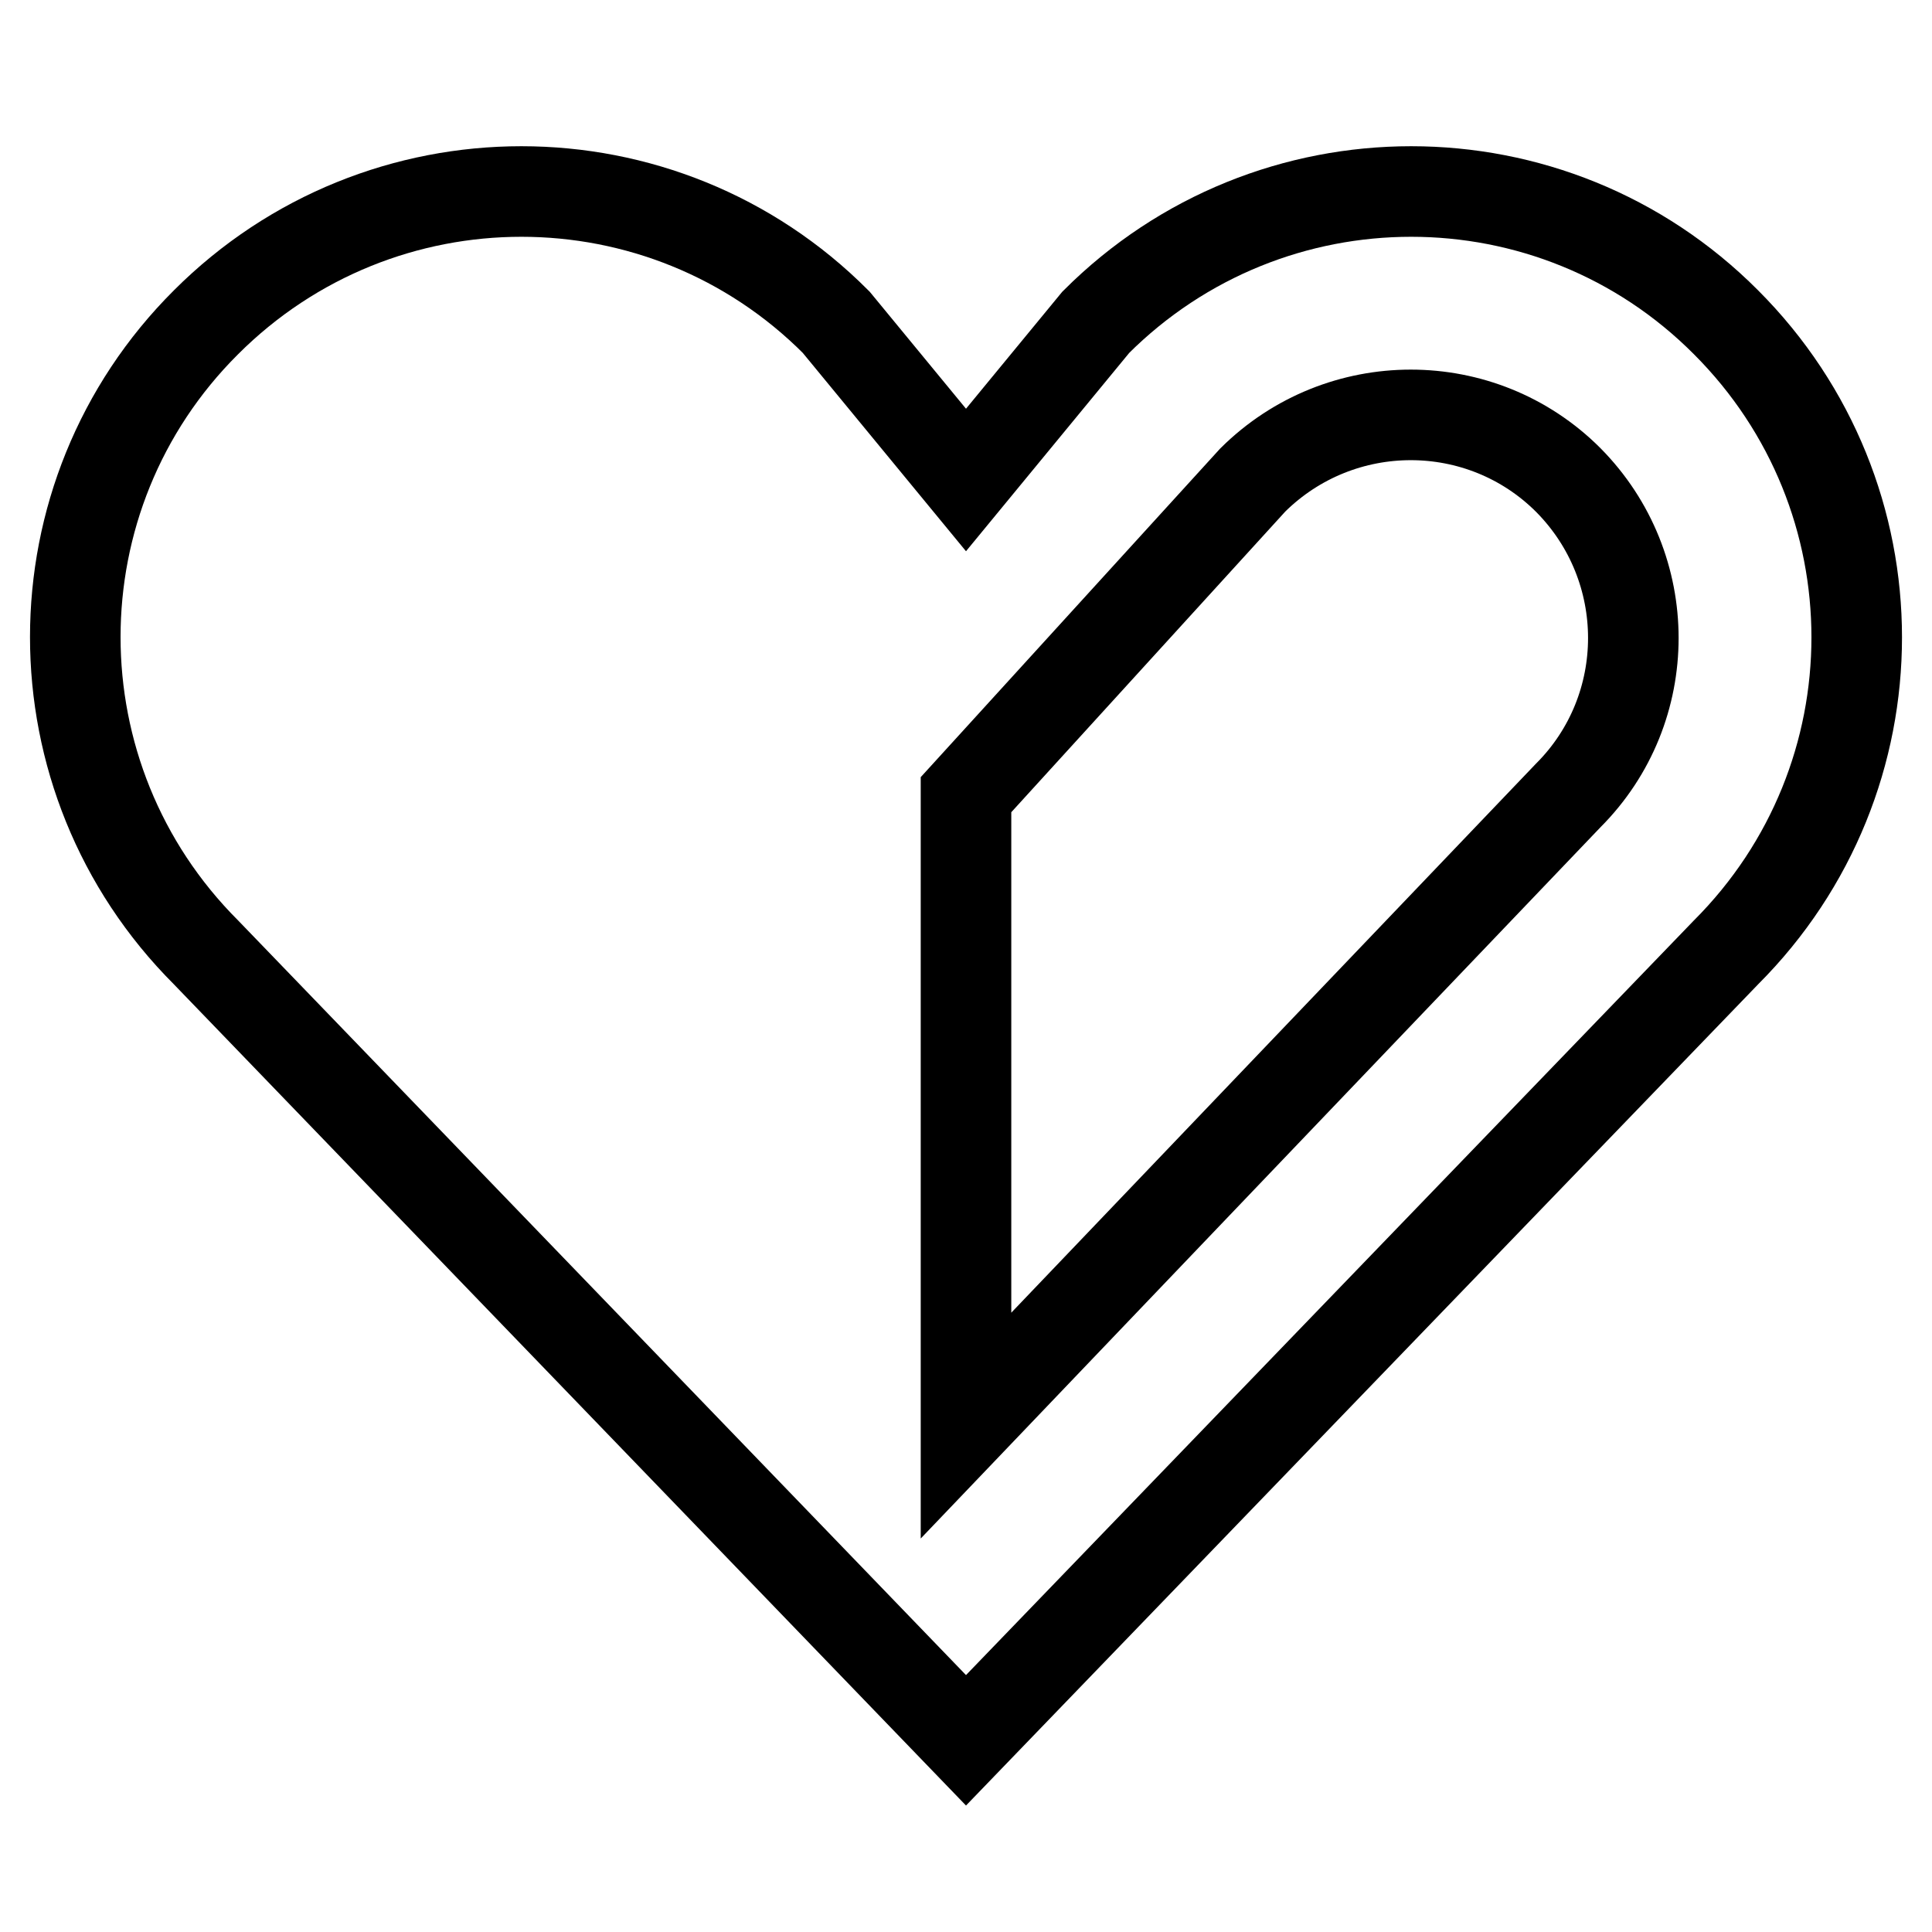
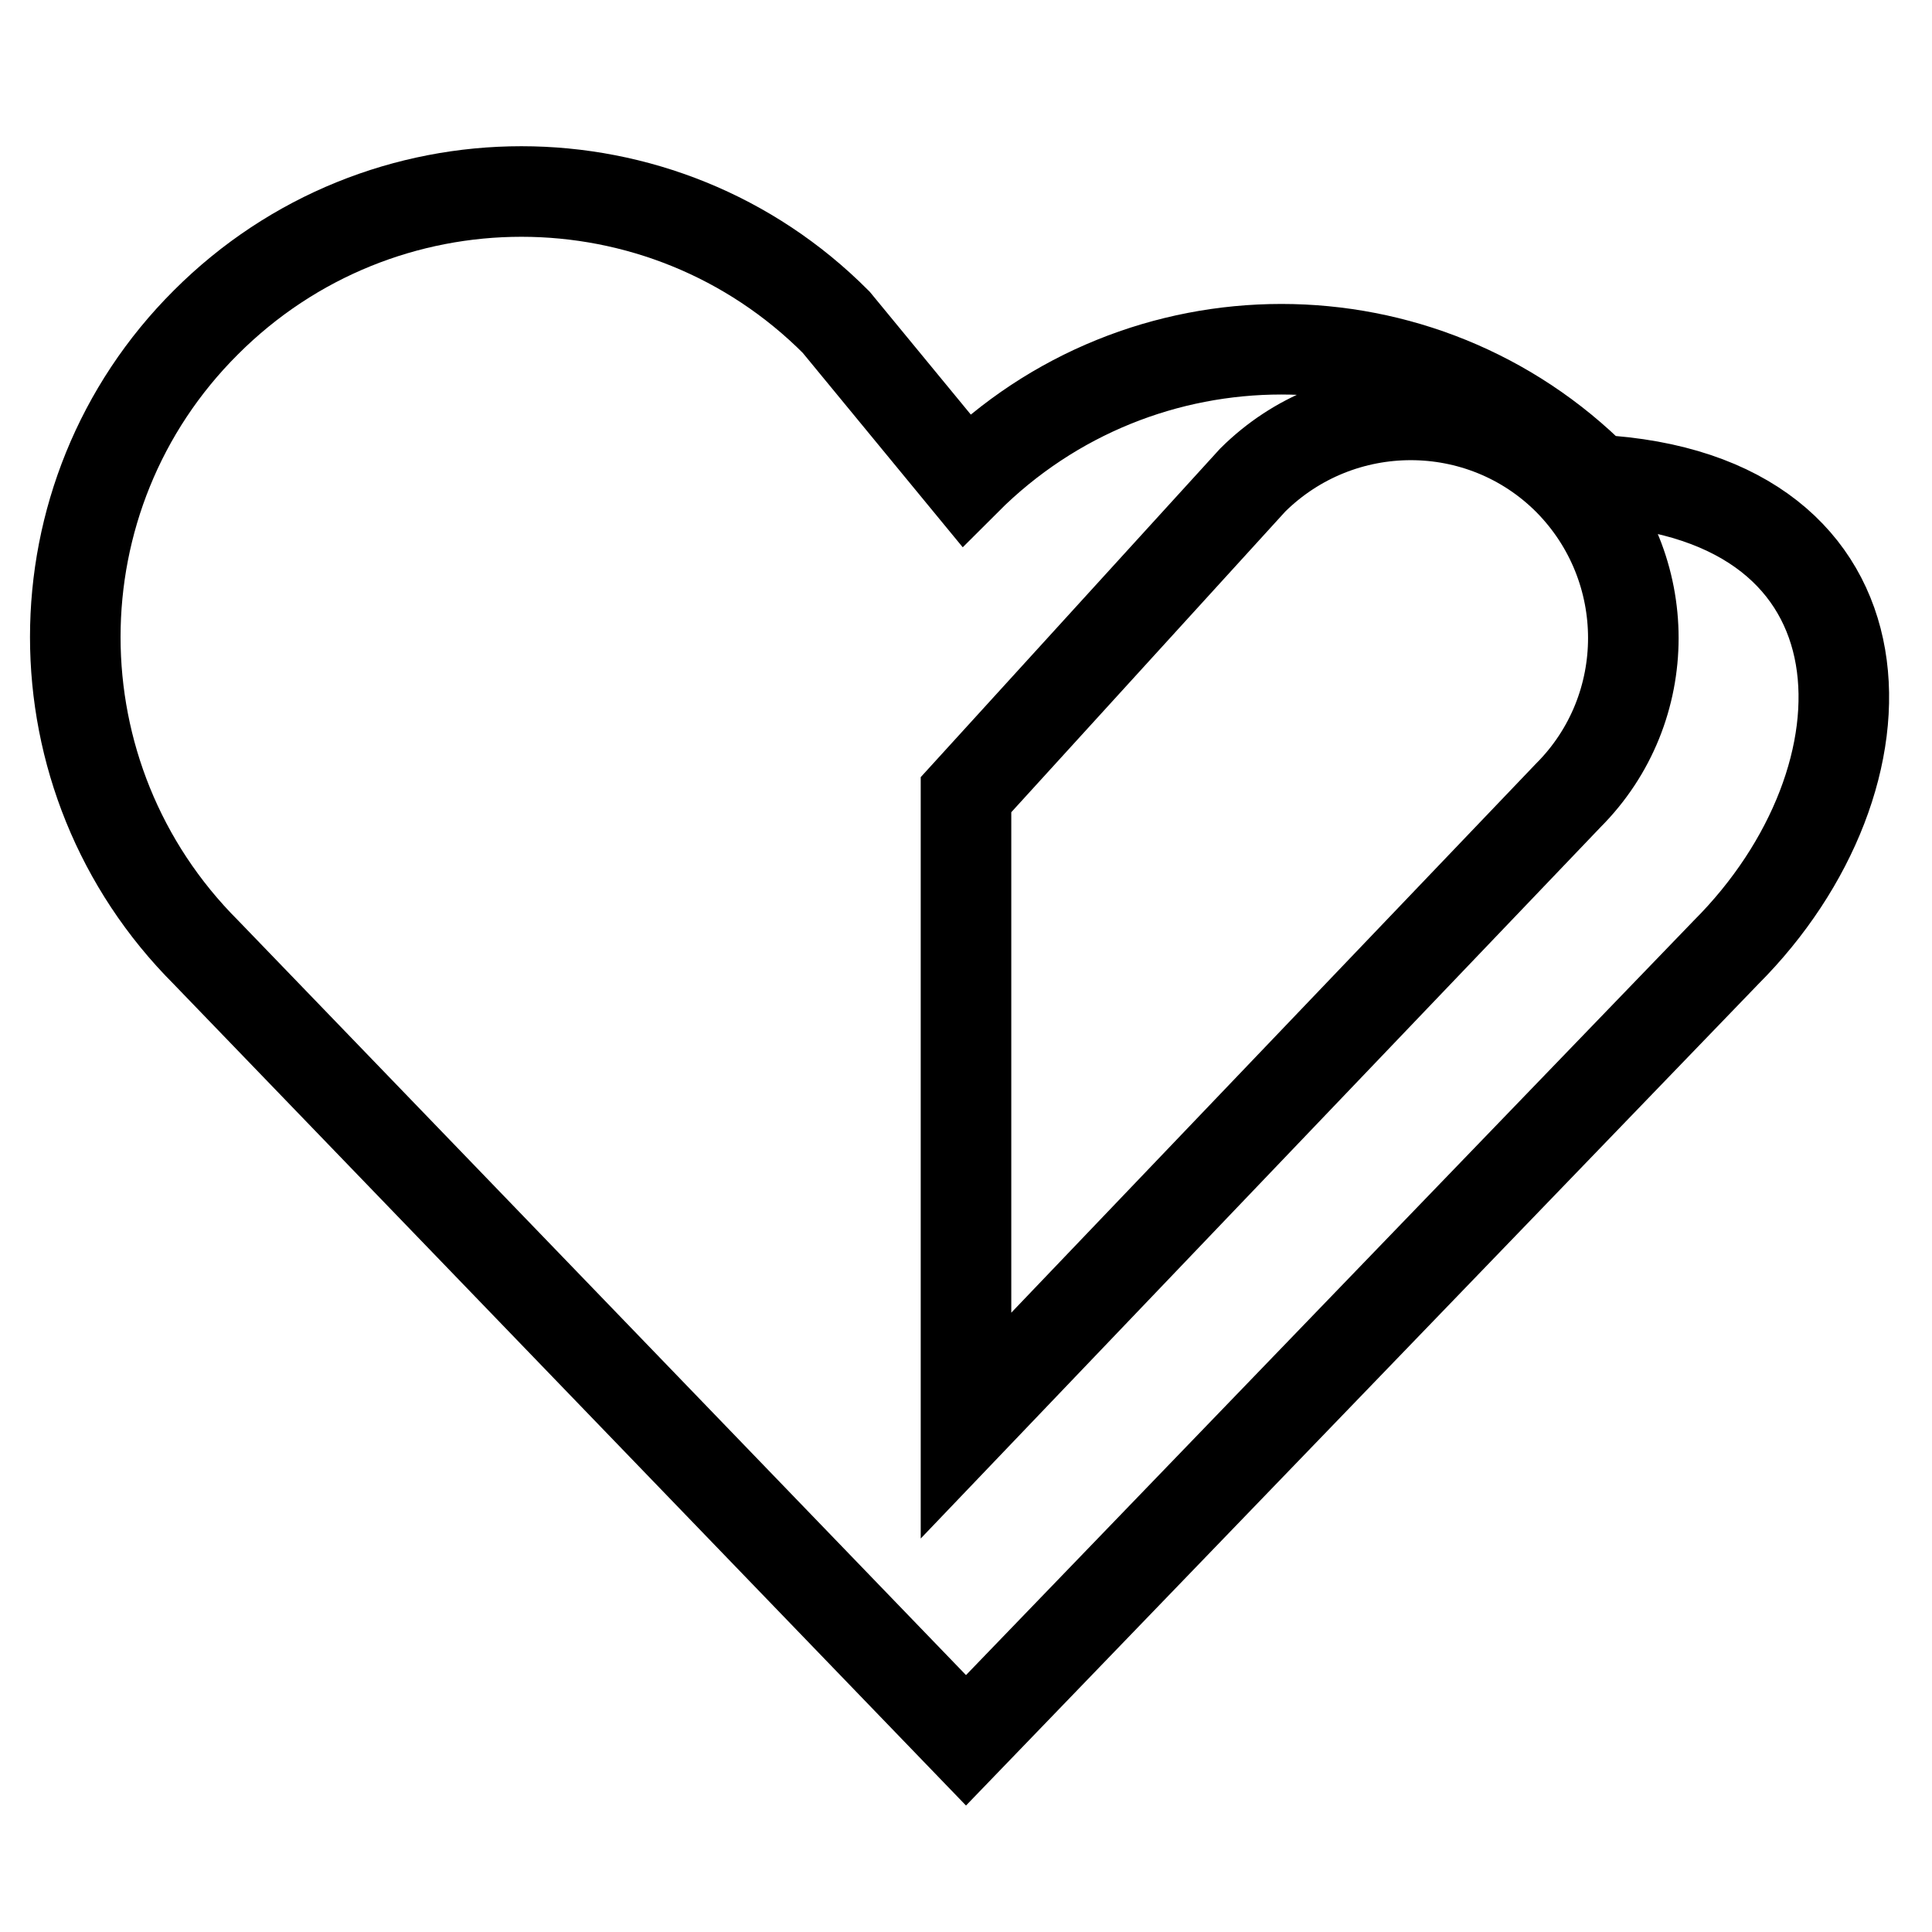
<svg xmlns="http://www.w3.org/2000/svg" version="1.1" x="0px" y="0px" viewBox="0 0 256 256" enable-background="new 0 0 256 256" xml:space="preserve">
  <g>
-     <path stroke-width="12" fill-opacity="0" stroke="#000000" d="M228.7,126.2L128,230.6L27.3,126.2c-23.1-23.1-23.1-60.5,0-83.5c23.1-23.1,60.5-23.1,83.5,0L128,63.6 l17.2-20.9c23.1-23.1,60.5-23.1,83.5,0C251.8,65.8,251.8,103.1,228.7,126.2L228.7,126.2z M128,188.9l79.8-83.5 c11.5-11.5,11.5-30.2,0-41.8c-11.5-11.5-30.2-11.5-41.8,0L128,105.3V188.9z" />
+     <path stroke-width="12" fill-opacity="0" stroke="#000000" d="M228.7,126.2L128,230.6L27.3,126.2c-23.1-23.1-23.1-60.5,0-83.5c23.1-23.1,60.5-23.1,83.5,0L128,63.6 c23.1-23.1,60.5-23.1,83.5,0C251.8,65.8,251.8,103.1,228.7,126.2L228.7,126.2z M128,188.9l79.8-83.5 c11.5-11.5,11.5-30.2,0-41.8c-11.5-11.5-30.2-11.5-41.8,0L128,105.3V188.9z" />
  </g>
</svg>